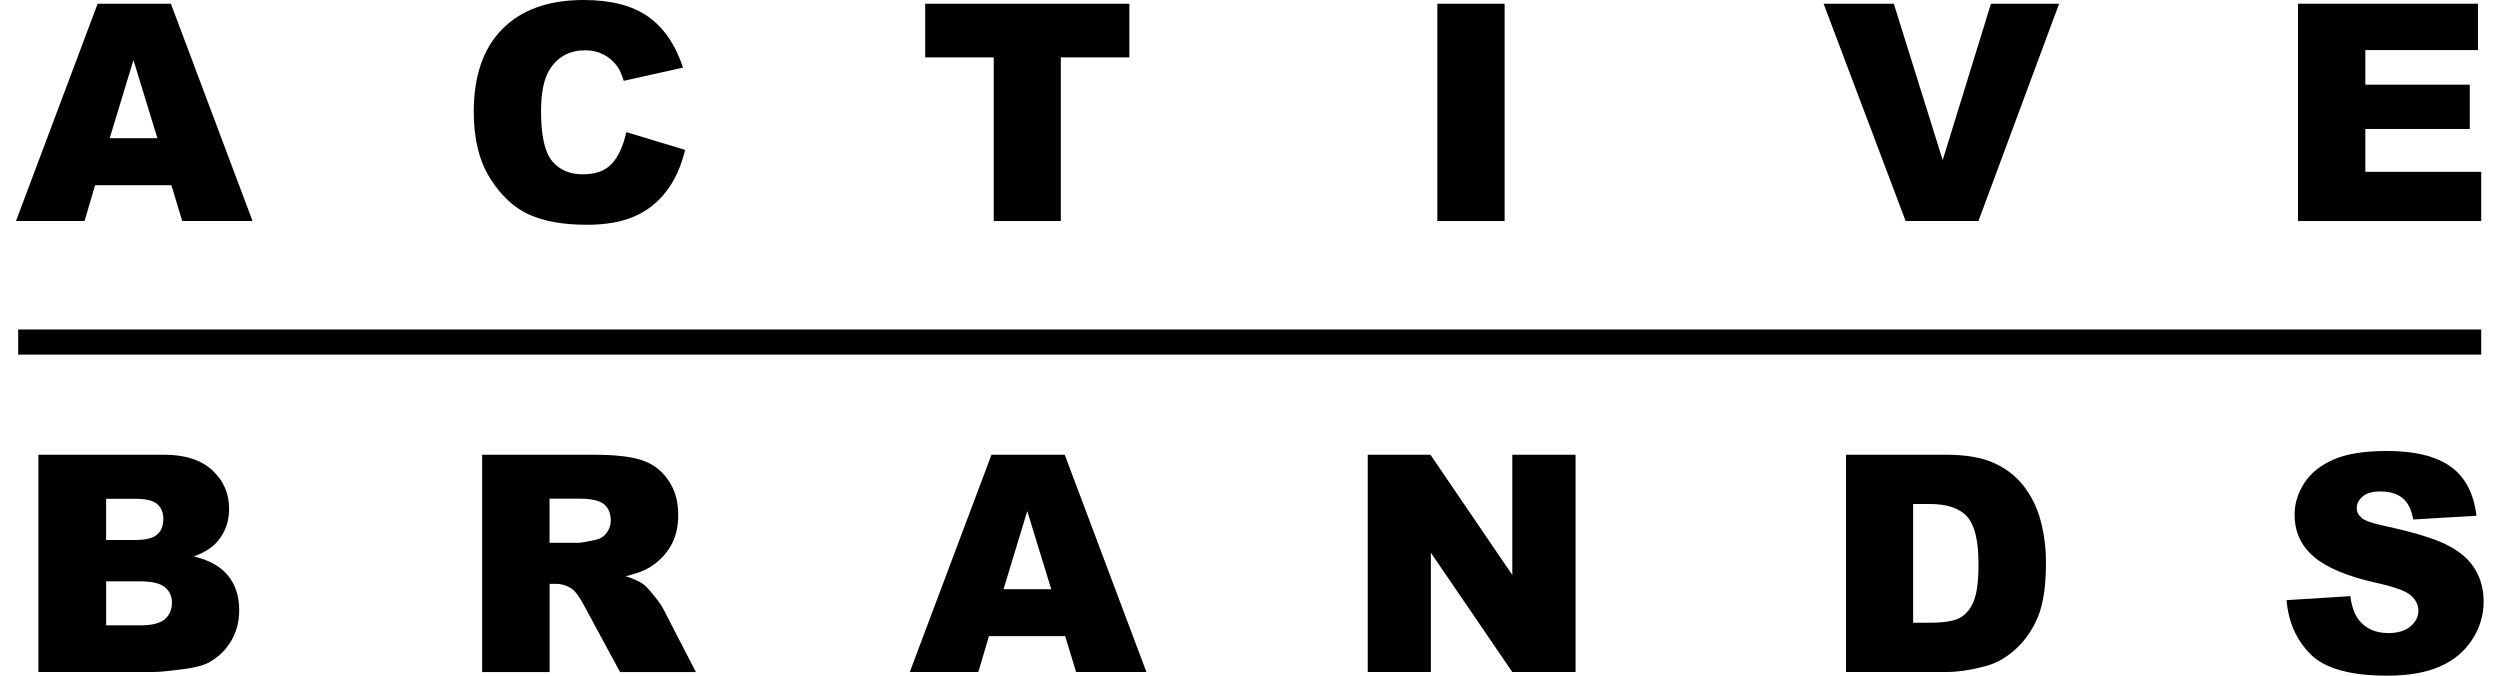
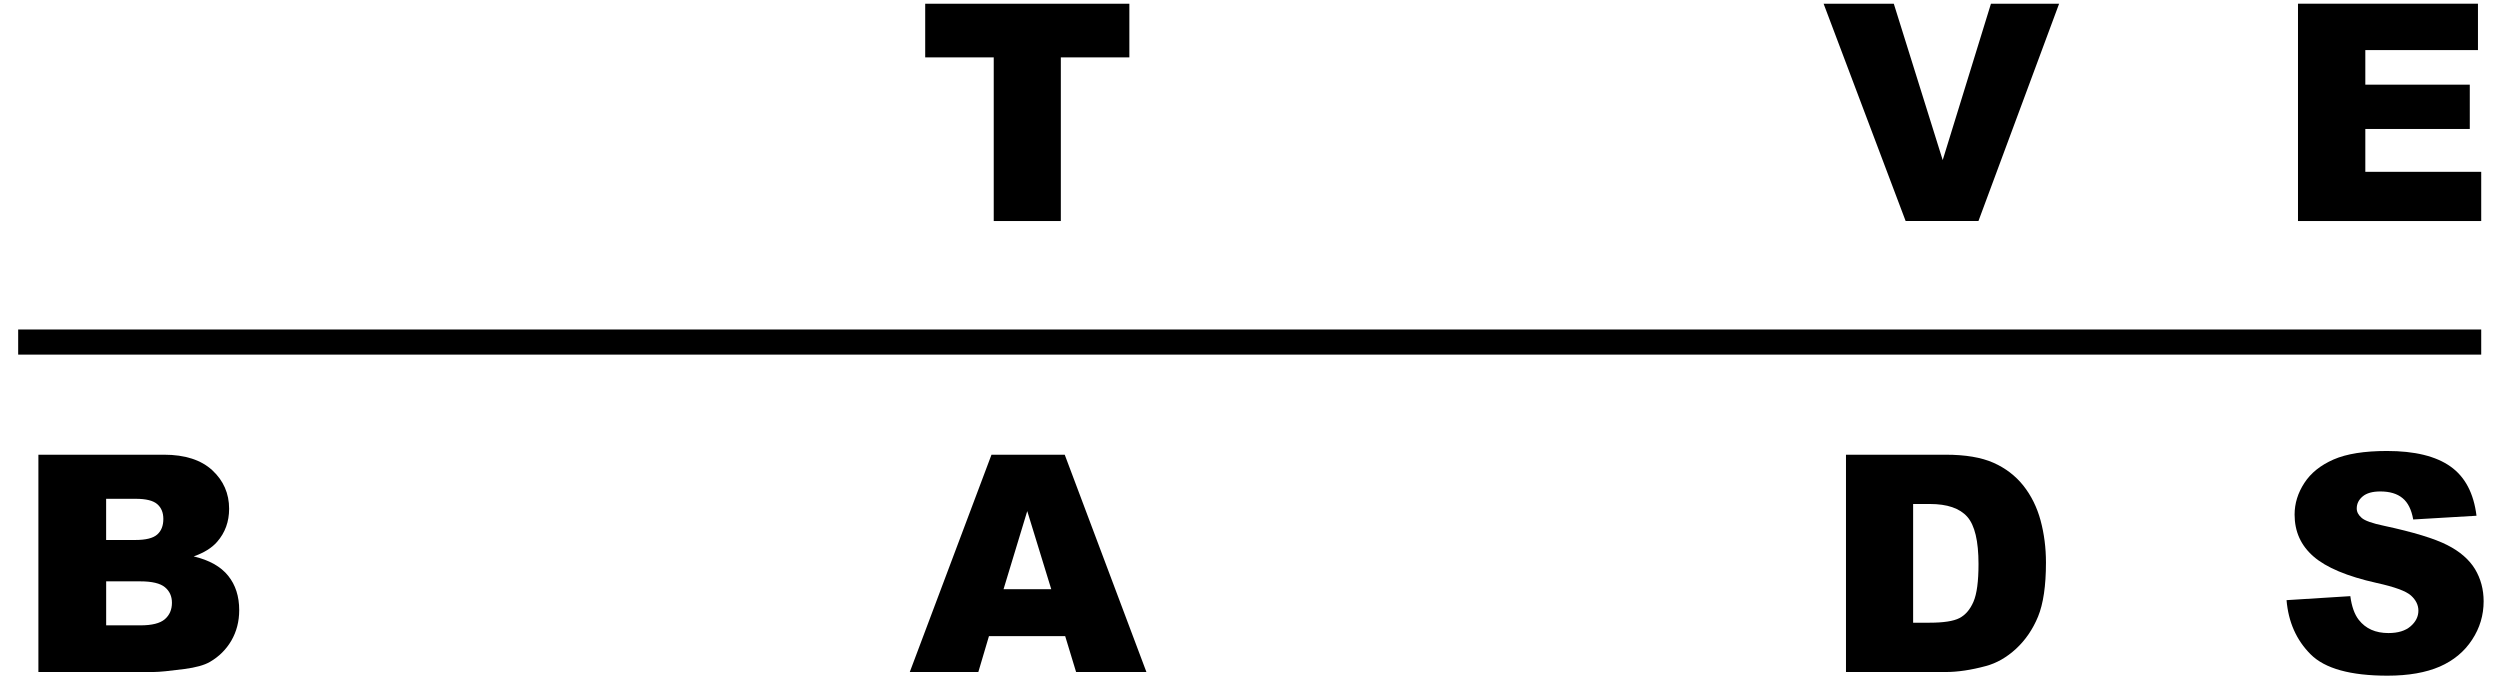
<svg xmlns="http://www.w3.org/2000/svg" width="148" height="40" viewBox="0 0 148 40" fill="none">
-   <path d="M7.899 3.556L9.319 8.18H6.496L7.899 3.556ZM5.78 0.221L0.946 13.085H5.005L5.632 10.962H10.145L10.788 13.085H14.951L10.117 0.221H5.78Z" fill="black" />
-   <path d="M37.072 7.82L40.558 8.873C40.323 9.848 39.955 10.666 39.452 11.32C38.95 11.977 38.324 12.47 37.577 12.803C36.831 13.137 35.882 13.306 34.73 13.306C33.333 13.306 32.191 13.099 31.305 12.695C30.418 12.289 29.654 11.573 29.011 10.55C28.366 9.527 28.046 8.218 28.046 6.62C28.046 4.493 28.611 2.857 29.743 1.715C30.874 0.573 32.477 0 34.547 0C36.167 0 37.442 0.33 38.369 0.983C39.295 1.638 39.985 2.643 40.435 4.002L36.925 4.784C36.803 4.392 36.672 4.105 36.537 3.924C36.314 3.62 36.045 3.385 35.721 3.222C35.401 3.06 35.042 2.977 34.644 2.977C33.743 2.977 33.051 3.339 32.573 4.063C32.211 4.601 32.03 5.446 32.03 6.596C32.03 8.021 32.245 9 32.68 9.527C33.114 10.057 33.721 10.319 34.505 10.319C35.289 10.319 35.842 10.107 36.23 9.679C36.618 9.253 36.901 8.634 37.076 7.818" fill="black" />
  <path d="M54.772 0.221H66.858V3.397H62.801V13.085H58.829V3.397H54.772V0.221Z" fill="black" />
-   <path d="M89.073 0.221H85.091V13.085H89.073V0.221Z" fill="black" />
  <path d="M107.958 0.221H112.113L115.008 9.478L117.864 0.221H121.899L117.124 13.085H112.814L107.958 0.221Z" fill="black" />
  <path d="M136.041 0.219H146.695V2.965H140.027V5.012H146.211V7.635H140.027V10.172H146.888V13.085H136.041V0.219Z" fill="black" />
  <path d="M6.283 37.021H8.311C8.995 37.021 9.477 36.9 9.759 36.657C10.04 36.414 10.179 36.088 10.179 35.68C10.179 35.3 10.04 34.992 9.763 34.763C9.485 34.532 8.997 34.416 8.301 34.416H6.285V37.021H6.283ZM6.283 31.967H8.012C8.631 31.967 9.063 31.86 9.306 31.645C9.55 31.432 9.67 31.123 9.67 30.721C9.67 30.345 9.55 30.053 9.306 29.842C9.063 29.633 8.641 29.529 8.038 29.529H6.283V31.969V31.967ZM2.273 26.919H9.713C10.955 26.919 11.906 27.229 12.569 27.84C13.232 28.455 13.564 29.215 13.564 30.122C13.564 30.881 13.327 31.537 12.852 32.078C12.537 32.439 12.077 32.725 11.466 32.938C12.39 33.159 13.072 33.541 13.506 34.084C13.942 34.623 14.161 35.302 14.161 36.122C14.161 36.79 14.004 37.391 13.697 37.923C13.387 38.454 12.961 38.876 12.424 39.186C12.091 39.379 11.588 39.517 10.915 39.606C10.018 39.723 9.425 39.781 9.132 39.781H2.273V26.917V26.919Z" fill="black" />
-   <path d="M32.535 32.134H34.209C34.392 32.134 34.742 32.074 35.263 31.957C35.526 31.905 35.741 31.77 35.906 31.555C36.073 31.338 36.157 31.091 36.157 30.809C36.157 30.393 36.025 30.075 35.761 29.854C35.498 29.631 35.005 29.521 34.28 29.521H32.533V32.136L32.535 32.134ZM28.543 39.785V26.921H35.166C36.395 26.921 37.333 27.026 37.985 27.239C38.634 27.448 39.159 27.838 39.553 28.411C39.953 28.98 40.152 29.673 40.152 30.494C40.152 31.205 40.001 31.822 39.695 32.341C39.392 32.858 38.972 33.278 38.441 33.599C38.101 33.804 37.635 33.973 37.046 34.11C37.52 34.267 37.864 34.426 38.079 34.582C38.226 34.689 38.437 34.912 38.716 35.26C38.996 35.604 39.179 35.869 39.271 36.058L41.197 39.785H36.706L34.581 35.853C34.314 35.346 34.071 35.015 33.862 34.862C33.576 34.665 33.251 34.564 32.887 34.564H32.537V39.785H28.543Z" fill="black" />
  <path d="M62.234 34.88L60.813 30.256L59.41 34.88H62.234ZM58.546 37.66L57.918 39.781H53.86L58.696 26.919H63.032L67.867 39.781H63.704L63.059 37.66H58.546Z" fill="black" />
-   <path d="M80.97 26.921H84.683L89.528 34.038V26.921H93.273V39.783H89.528L84.707 32.721V39.783H80.97V26.921Z" fill="black" />
-   <path d="M113.257 29.834V36.864H114.23C115.062 36.864 115.653 36.772 116.003 36.589C116.356 36.404 116.632 36.082 116.829 35.624C117.03 35.161 117.128 34.417 117.128 33.39C117.128 32.025 116.905 31.093 116.461 30.592C116.015 30.09 115.277 29.836 114.248 29.836H113.257V29.834ZM109.282 26.919H115.188C116.352 26.919 117.293 27.078 118.009 27.394C118.724 27.711 119.317 28.164 119.786 28.753C120.252 29.344 120.592 30.033 120.803 30.813C121.014 31.599 121.121 32.427 121.121 33.308C121.121 34.683 120.962 35.748 120.652 36.504C120.339 37.262 119.902 37.897 119.348 38.41C118.793 38.92 118.194 39.262 117.557 39.431C116.686 39.666 115.898 39.783 115.188 39.783H109.282V26.917V26.919Z" fill="black" />
+   <path d="M113.257 29.834V36.864H114.23C115.062 36.864 115.653 36.772 116.003 36.589C116.356 36.404 116.632 36.082 116.829 35.624C117.03 35.161 117.128 34.417 117.128 33.39C117.128 32.025 116.905 31.093 116.461 30.592C116.015 30.09 115.277 29.836 114.248 29.836H113.257V29.834ZM109.282 26.919H115.188C116.352 26.919 117.293 27.078 118.009 27.394C118.724 27.711 119.317 28.164 119.786 28.753C120.252 29.344 120.592 30.033 120.803 30.813C121.014 31.599 121.121 32.427 121.121 33.308C121.121 34.683 120.962 35.748 120.652 36.504C120.339 37.262 119.902 37.897 119.348 38.41C118.793 38.92 118.194 39.262 117.557 39.431C116.686 39.666 115.898 39.783 115.188 39.783H109.282V26.917V26.919" fill="black" />
  <path d="M135.359 35.529L139.139 35.292C139.221 35.907 139.388 36.376 139.641 36.697C140.051 37.22 140.634 37.477 141.396 37.477C141.961 37.477 142.399 37.344 142.707 37.077C143.014 36.812 143.169 36.502 143.169 36.15C143.169 35.819 143.022 35.519 142.731 35.256C142.435 34.99 141.758 34.743 140.695 34.51C138.95 34.12 137.709 33.595 136.965 32.948C136.214 32.299 135.84 31.471 135.84 30.463C135.84 29.804 136.035 29.179 136.419 28.59C136.801 28.001 137.376 27.541 138.144 27.203C138.911 26.867 139.969 26.698 141.308 26.698C142.954 26.698 144.204 27.004 145.069 27.617C145.931 28.226 146.444 29.199 146.609 30.532L142.862 30.753C142.761 30.174 142.552 29.752 142.232 29.49C141.913 29.225 141.475 29.094 140.912 29.094C140.449 29.094 140.102 29.193 139.87 29.388C139.635 29.585 139.519 29.824 139.519 30.102C139.519 30.309 139.617 30.491 139.808 30.656C139.995 30.825 140.439 30.984 141.143 31.129C142.882 31.503 144.124 31.883 144.876 32.267C145.63 32.648 146.174 33.125 146.52 33.69C146.86 34.259 147.031 34.894 147.031 35.596C147.031 36.42 146.804 37.182 146.345 37.877C145.891 38.573 145.252 39.103 144.436 39.461C143.613 39.819 142.58 40 141.338 40C139.151 40 137.633 39.58 136.791 38.738C135.946 37.895 135.472 36.824 135.363 35.525" fill="black" />
  <path d="M146.888 19.506H1.076V20.993H146.888V19.506Z" fill="black" />
</svg>